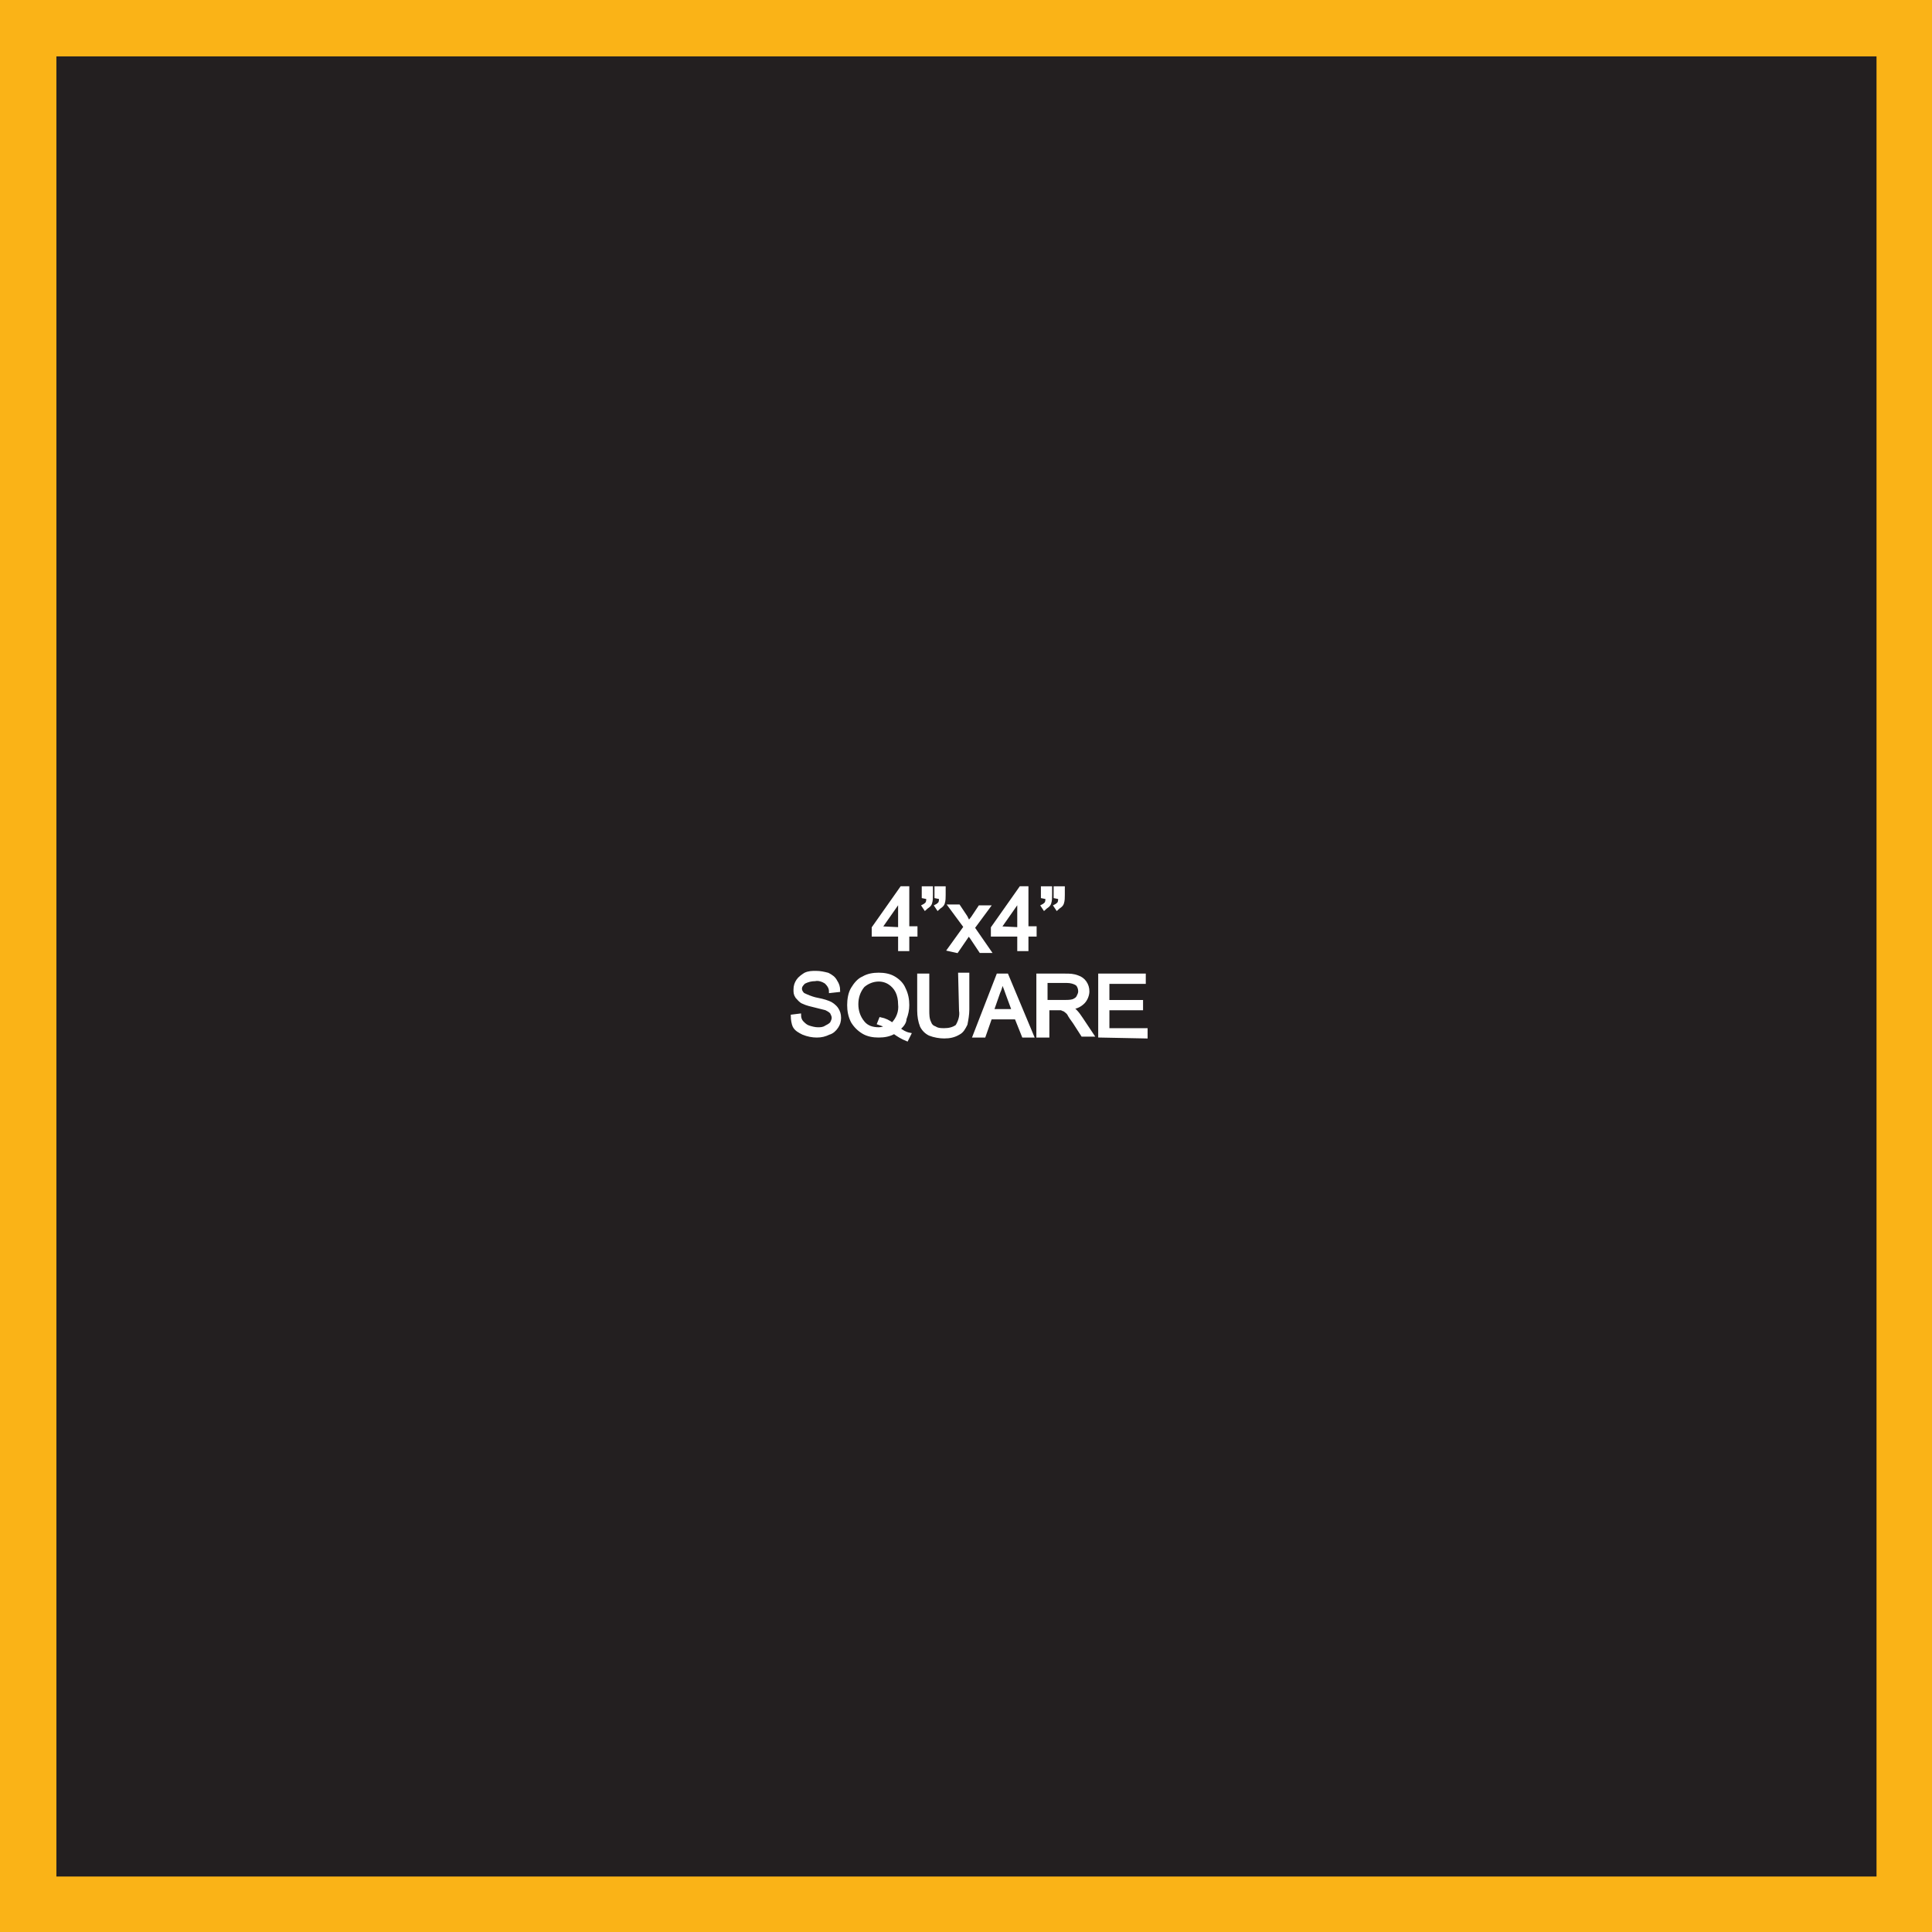
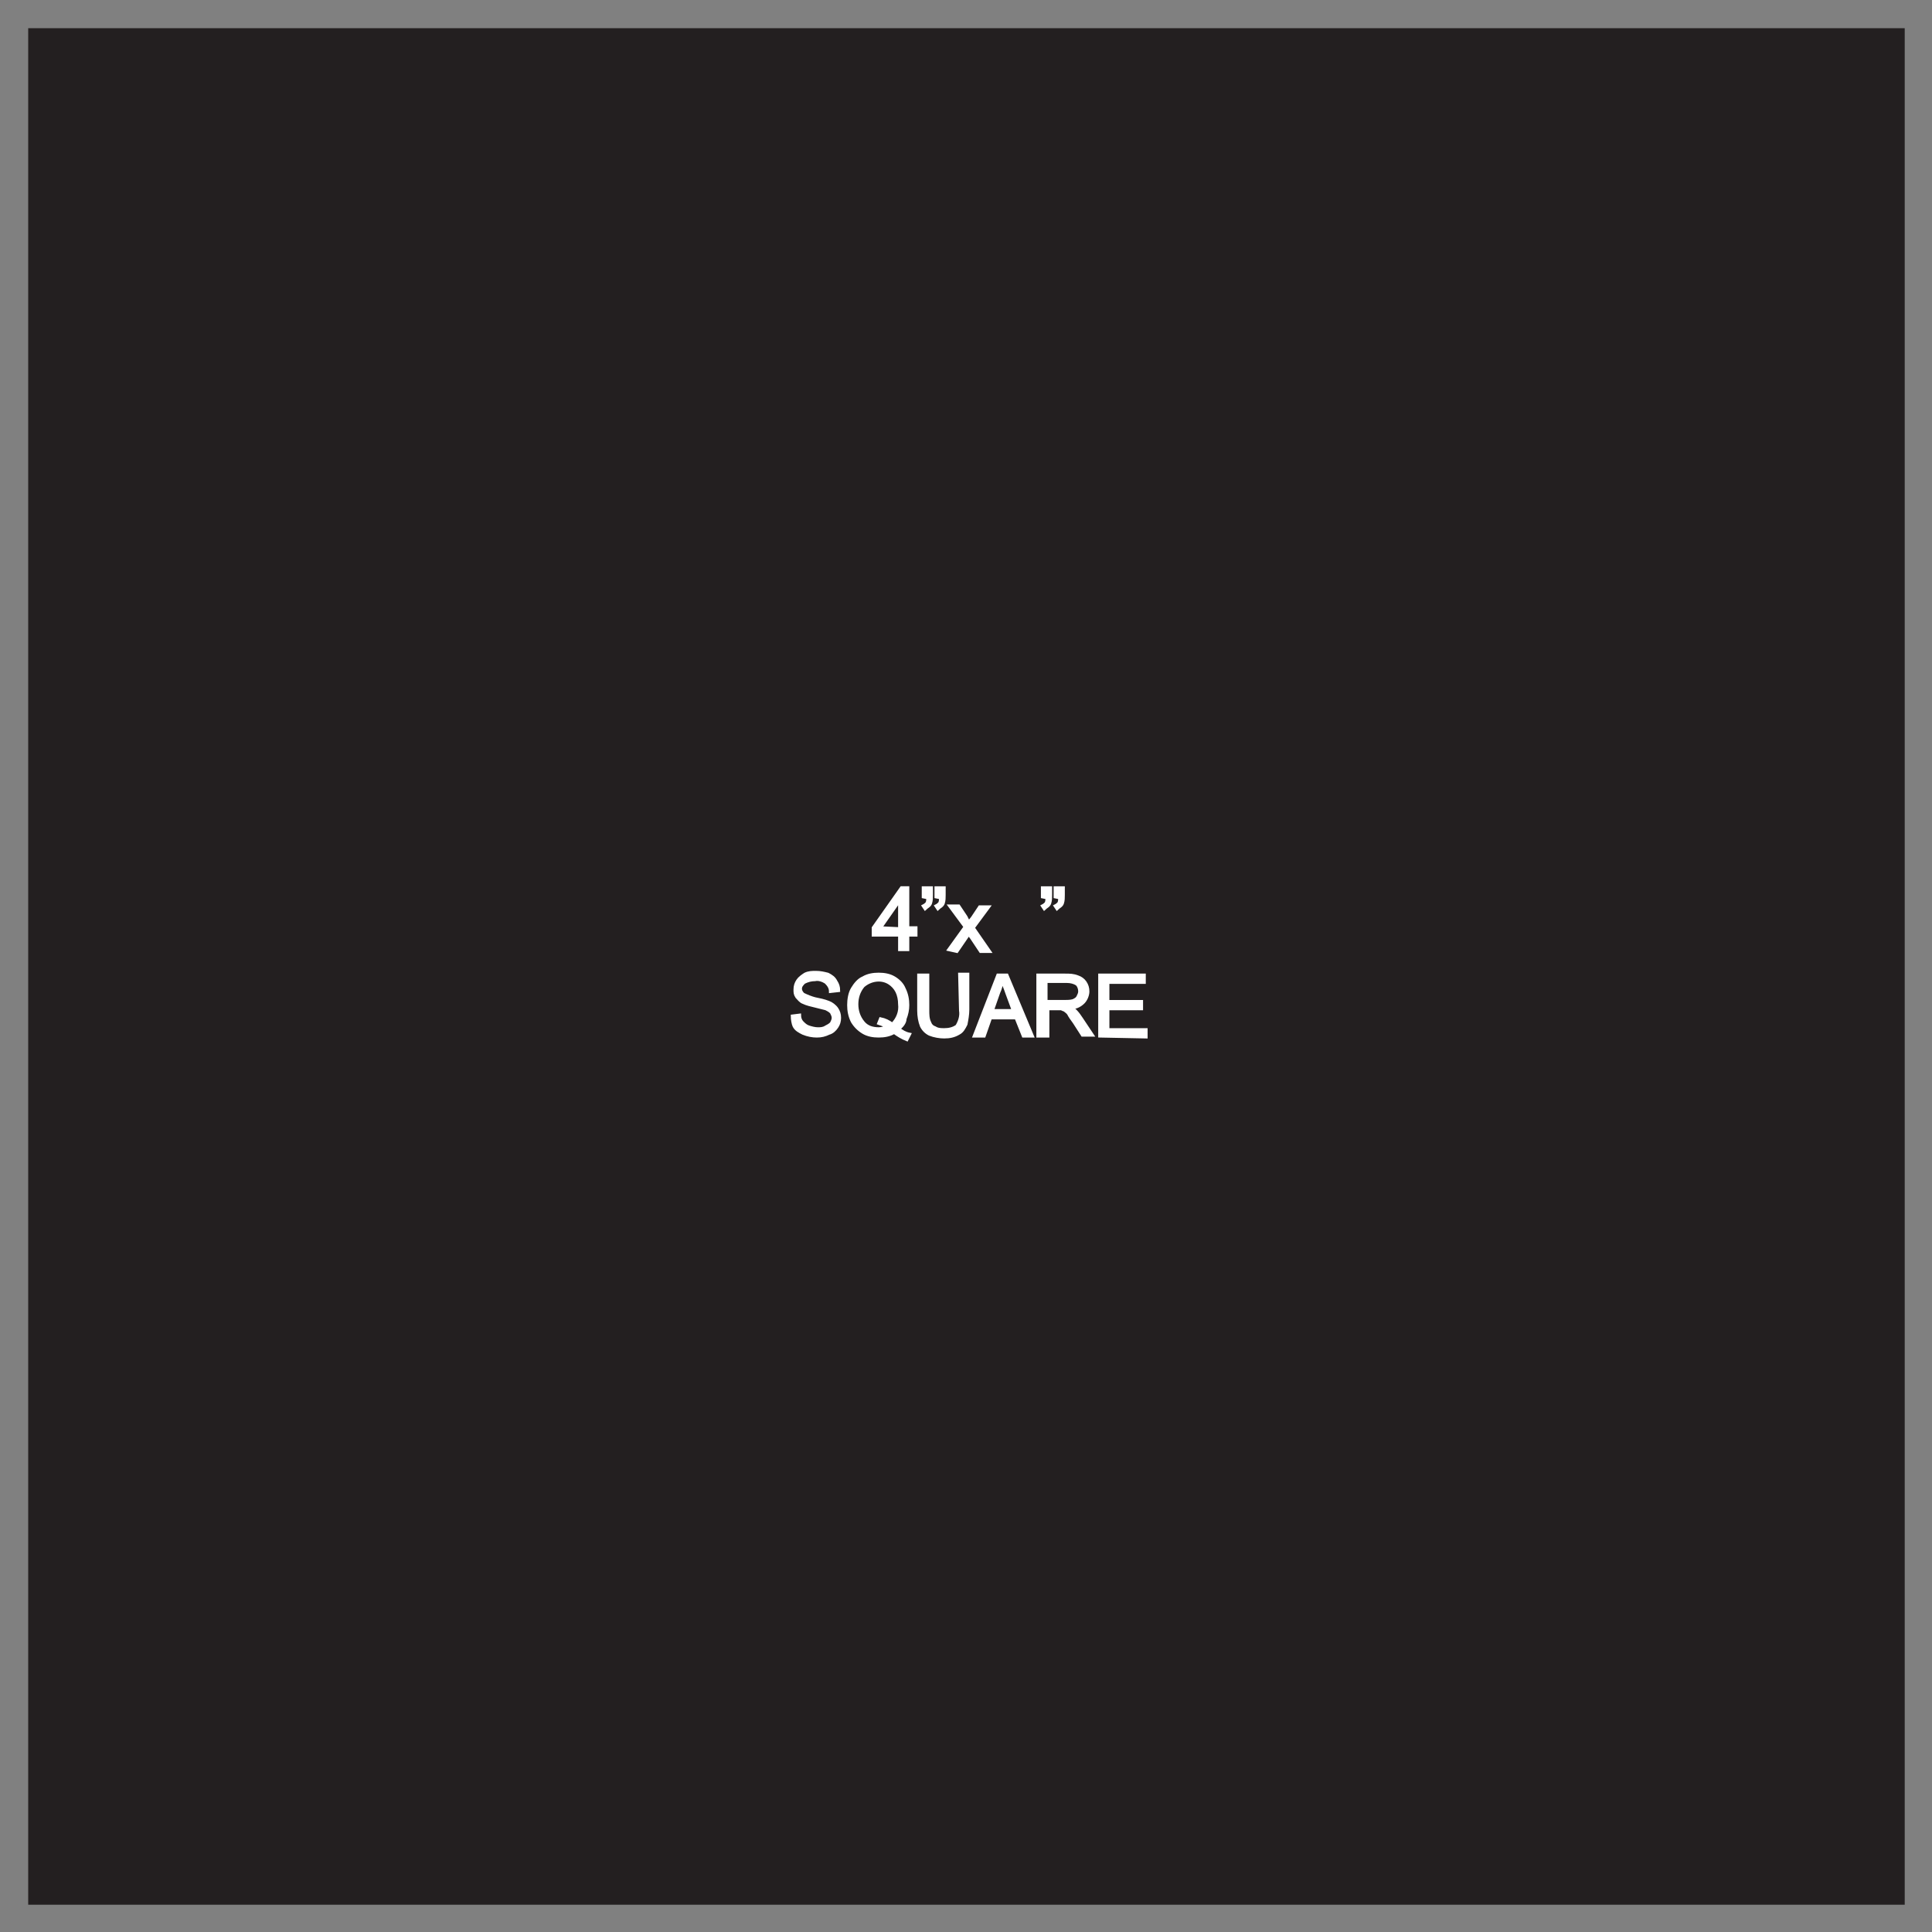
<svg xmlns="http://www.w3.org/2000/svg" version="1.1" id="Layer_1" x="0px" y="0px" viewBox="0 0 212.4 212.4" style="enable-background:new 0 0 212.4 212.4;" xml:space="preserve">
  <rect x="0" y="0" width="212.4" height="212.4" fill="#808080" stroke="none" />
  <style type="text/css">
	.st0{fill:#231F20;}
	.st1{fill:#FAB317;}
	.st2{fill:#FFFFFF;stroke:#FFFFFF;stroke-width:0.33;stroke-miterlimit:45;}
</style>
  <title>Asset 59</title>
  <g id="Layer_2">
    <g id="Layer_1-2">
      <rect x="3.1" y="3.1" class="st0" width="206.3" height="206.3" />
-       <path class="st1" d="M206.3,6.2v200.1H6.2V6.2H206.3 M212.4,0H0v212.4h212.4V0z" />
      <path class="st2" d="M98.9,104.4v-1.6H96v-0.8l3.1-4.4h0.7v4.4h0.9v0.8h-0.9v1.6H98.9z M98.9,102.1V99l-2.1,3L98.9,102.1z" />
      <path class="st2" d="M101.5,98.6v-1h0.9v0.8c0,0.3,0,0.6-0.1,0.9c-0.1,0.3-0.4,0.4-0.6,0.6l-0.2-0.3c0.2-0.1,0.3-0.2,0.4-0.3    c0.1-0.2,0.1-0.4,0.1-0.6L101.5,98.6z M102.9,98.6v-1h0.9v0.8c0,0.3,0,0.6-0.1,0.9c-0.1,0.3-0.4,0.4-0.6,0.6l-0.2-0.3    c0.2-0.1,0.3-0.2,0.4-0.3c0.1-0.2,0.1-0.4,0.1-0.6L102.9,98.6z" />
      <path class="st2" d="M104.3,104.4l1.8-2.5l-1.7-2.3h1l0.8,1.2l0.3,0.6l0.4-0.5l0.8-1.2h1l-1.7,2.3l1.8,2.6h-1l-1-1.5l-0.3-0.4    l-1.3,1.9L104.3,104.4z" />
-       <path class="st2" d="M112,104.4v-1.6h-2.9v-0.8l3.1-4.4h0.7v4.4h0.9v0.8h-0.9v1.6H112z M112,102.1V99l-2.1,3L112,102.1z" />
      <path class="st2" d="M114.6,98.6v-1h0.9v0.8c0,0.3,0,0.6-0.1,0.9c-0.1,0.3-0.4,0.4-0.6,0.6l-0.2-0.3c0.2-0.1,0.3-0.2,0.4-0.3    c0.1-0.2,0.1-0.4,0.1-0.6L114.6,98.6z M116,98.6v-1h0.9v0.8c0,0.3,0,0.6-0.1,0.9c-0.1,0.3-0.4,0.4-0.6,0.6l-0.2-0.3    c0.2-0.1,0.3-0.2,0.4-0.3c0.1-0.2,0.1-0.4,0.1-0.6L116,98.6z" />
      <path class="st2" d="M87.1,111.7l0.8-0.1c0,0.3,0.1,0.6,0.3,0.8c0.2,0.2,0.4,0.4,0.7,0.5c0.3,0.1,0.7,0.2,1,0.2    c0.3,0,0.6,0,0.9-0.2c0.2-0.1,0.4-0.2,0.6-0.4c0.1-0.2,0.2-0.4,0.2-0.6c0-0.2-0.1-0.4-0.2-0.6c-0.2-0.2-0.4-0.3-0.6-0.4    c-0.4-0.1-0.8-0.2-1.2-0.3c-0.4-0.1-0.9-0.2-1.3-0.4c-0.3-0.1-0.5-0.4-0.7-0.6c-0.2-0.3-0.2-0.5-0.2-0.8c0-0.4,0.1-0.7,0.3-1    c0.2-0.3,0.5-0.5,0.8-0.7c0.4-0.2,0.8-0.2,1.2-0.2c0.5,0,0.9,0.1,1.3,0.2c0.4,0.2,0.7,0.4,0.9,0.8c0.2,0.3,0.3,0.6,0.3,1l-0.9,0.1    c0-0.4-0.2-0.7-0.5-1c-0.3-0.2-0.8-0.4-1.2-0.3c-0.4,0-0.8,0.1-1.2,0.3c-0.2,0.2-0.4,0.4-0.4,0.7c0,0.2,0.1,0.4,0.3,0.6    c0.4,0.2,0.9,0.4,1.3,0.5c0.5,0.1,1,0.2,1.5,0.4c0.3,0.1,0.7,0.4,0.9,0.7c0.2,0.3,0.3,0.6,0.3,1c0,0.4-0.1,0.7-0.3,1    c-0.2,0.3-0.5,0.6-0.9,0.7c-0.4,0.2-0.8,0.3-1.3,0.3c-0.5,0-1-0.1-1.5-0.3c-0.4-0.2-0.8-0.4-1-0.8    C87.2,112.6,87.1,112.1,87.1,111.7z" />
      <path class="st2" d="M98.8,113.1c0.4,0.3,0.7,0.5,1.2,0.6l-0.3,0.6c-0.5-0.2-1-0.5-1.4-0.8c-0.5,0.3-1.1,0.4-1.7,0.4    c-0.6,0-1.2-0.1-1.7-0.4c-0.5-0.3-0.9-0.7-1.2-1.2c-0.3-0.6-0.4-1.2-0.4-1.8c0-0.6,0.1-1.3,0.4-1.8c0.3-0.5,0.7-1,1.2-1.2    c0.5-0.3,1.1-0.4,1.7-0.4c0.6,0,1.2,0.1,1.7,0.4c0.5,0.3,0.9,0.7,1.1,1.2c0.3,0.6,0.4,1.2,0.4,1.8c0,0.5-0.1,1-0.3,1.5    C99.5,112.4,99.2,112.8,98.8,113.1z M96.8,112c0.5,0.1,0.9,0.3,1.3,0.6c0.6-0.6,0.9-1.4,0.8-2.2c0-0.5-0.1-1-0.3-1.4    c-0.2-0.4-0.5-0.7-0.8-0.9c-0.9-0.6-2.1-0.4-2.9,0.3c-0.5,0.6-0.7,1.3-0.7,2c0,0.7,0.2,1.4,0.7,2c0.4,0.5,1,0.7,1.7,0.7    c0.3,0,0.6-0.1,0.9-0.2c-0.3-0.2-0.6-0.3-0.9-0.4L96.8,112z" />
      <path class="st2" d="M105.5,107.1h0.9v3.9c0,0.5-0.1,1.1-0.2,1.6c-0.2,0.4-0.4,0.8-0.8,1c-0.5,0.3-1,0.4-1.6,0.4    c-0.5,0-1.1-0.1-1.6-0.3c-0.4-0.2-0.7-0.5-0.9-0.9c-0.2-0.5-0.3-1.1-0.3-1.7v-3.9h1v3.9c0,0.4,0,0.9,0.2,1.3    c0.1,0.3,0.3,0.5,0.6,0.6c0.3,0.2,0.7,0.2,1,0.2c0.5,0,1-0.1,1.4-0.4c0.3-0.5,0.5-1.1,0.4-1.7L105.5,107.1z" />
      <path class="st2" d="M107.1,113.9l2.6-6.7h1l2.8,6.7h-1l-0.8-2h-2.8l-0.7,2H107.1z M109.1,111.1h2.3l-0.7-1.9    c-0.2-0.6-0.4-1-0.5-1.4c-0.1,0.4-0.2,0.9-0.4,1.3L109.1,111.1z" />
      <path class="st2" d="M114.1,113.9v-6.7h3c0.5,0,0.9,0,1.4,0.2c0.3,0.1,0.6,0.3,0.8,0.6c0.2,0.3,0.3,0.6,0.3,1    c0,0.4-0.2,0.9-0.5,1.2c-0.4,0.4-0.9,0.6-1.4,0.6c0.2,0.1,0.4,0.2,0.5,0.3c0.3,0.3,0.5,0.6,0.7,0.9l1.2,1.8H119l-0.9-1.4    c-0.3-0.4-0.5-0.7-0.6-0.9c-0.1-0.2-0.3-0.3-0.4-0.4c-0.1-0.1-0.3-0.1-0.4-0.2c-0.2,0-0.3,0-0.5,0h-1v3L114.1,113.9z M115,110.1h2    c0.3,0,0.7,0,1-0.1c0.2-0.1,0.4-0.2,0.5-0.4c0.1-0.2,0.2-0.4,0.2-0.6c0-0.3-0.1-0.6-0.3-0.8c-0.3-0.2-0.7-0.3-1.1-0.3H115    L115,110.1z" />
      <path class="st2" d="M120.9,113.9v-6.7h4.9v0.8h-4v2.1h3.7v0.8h-3.7v2.3h4.2v0.8L120.9,113.9z" />
    </g>
  </g>
</svg>